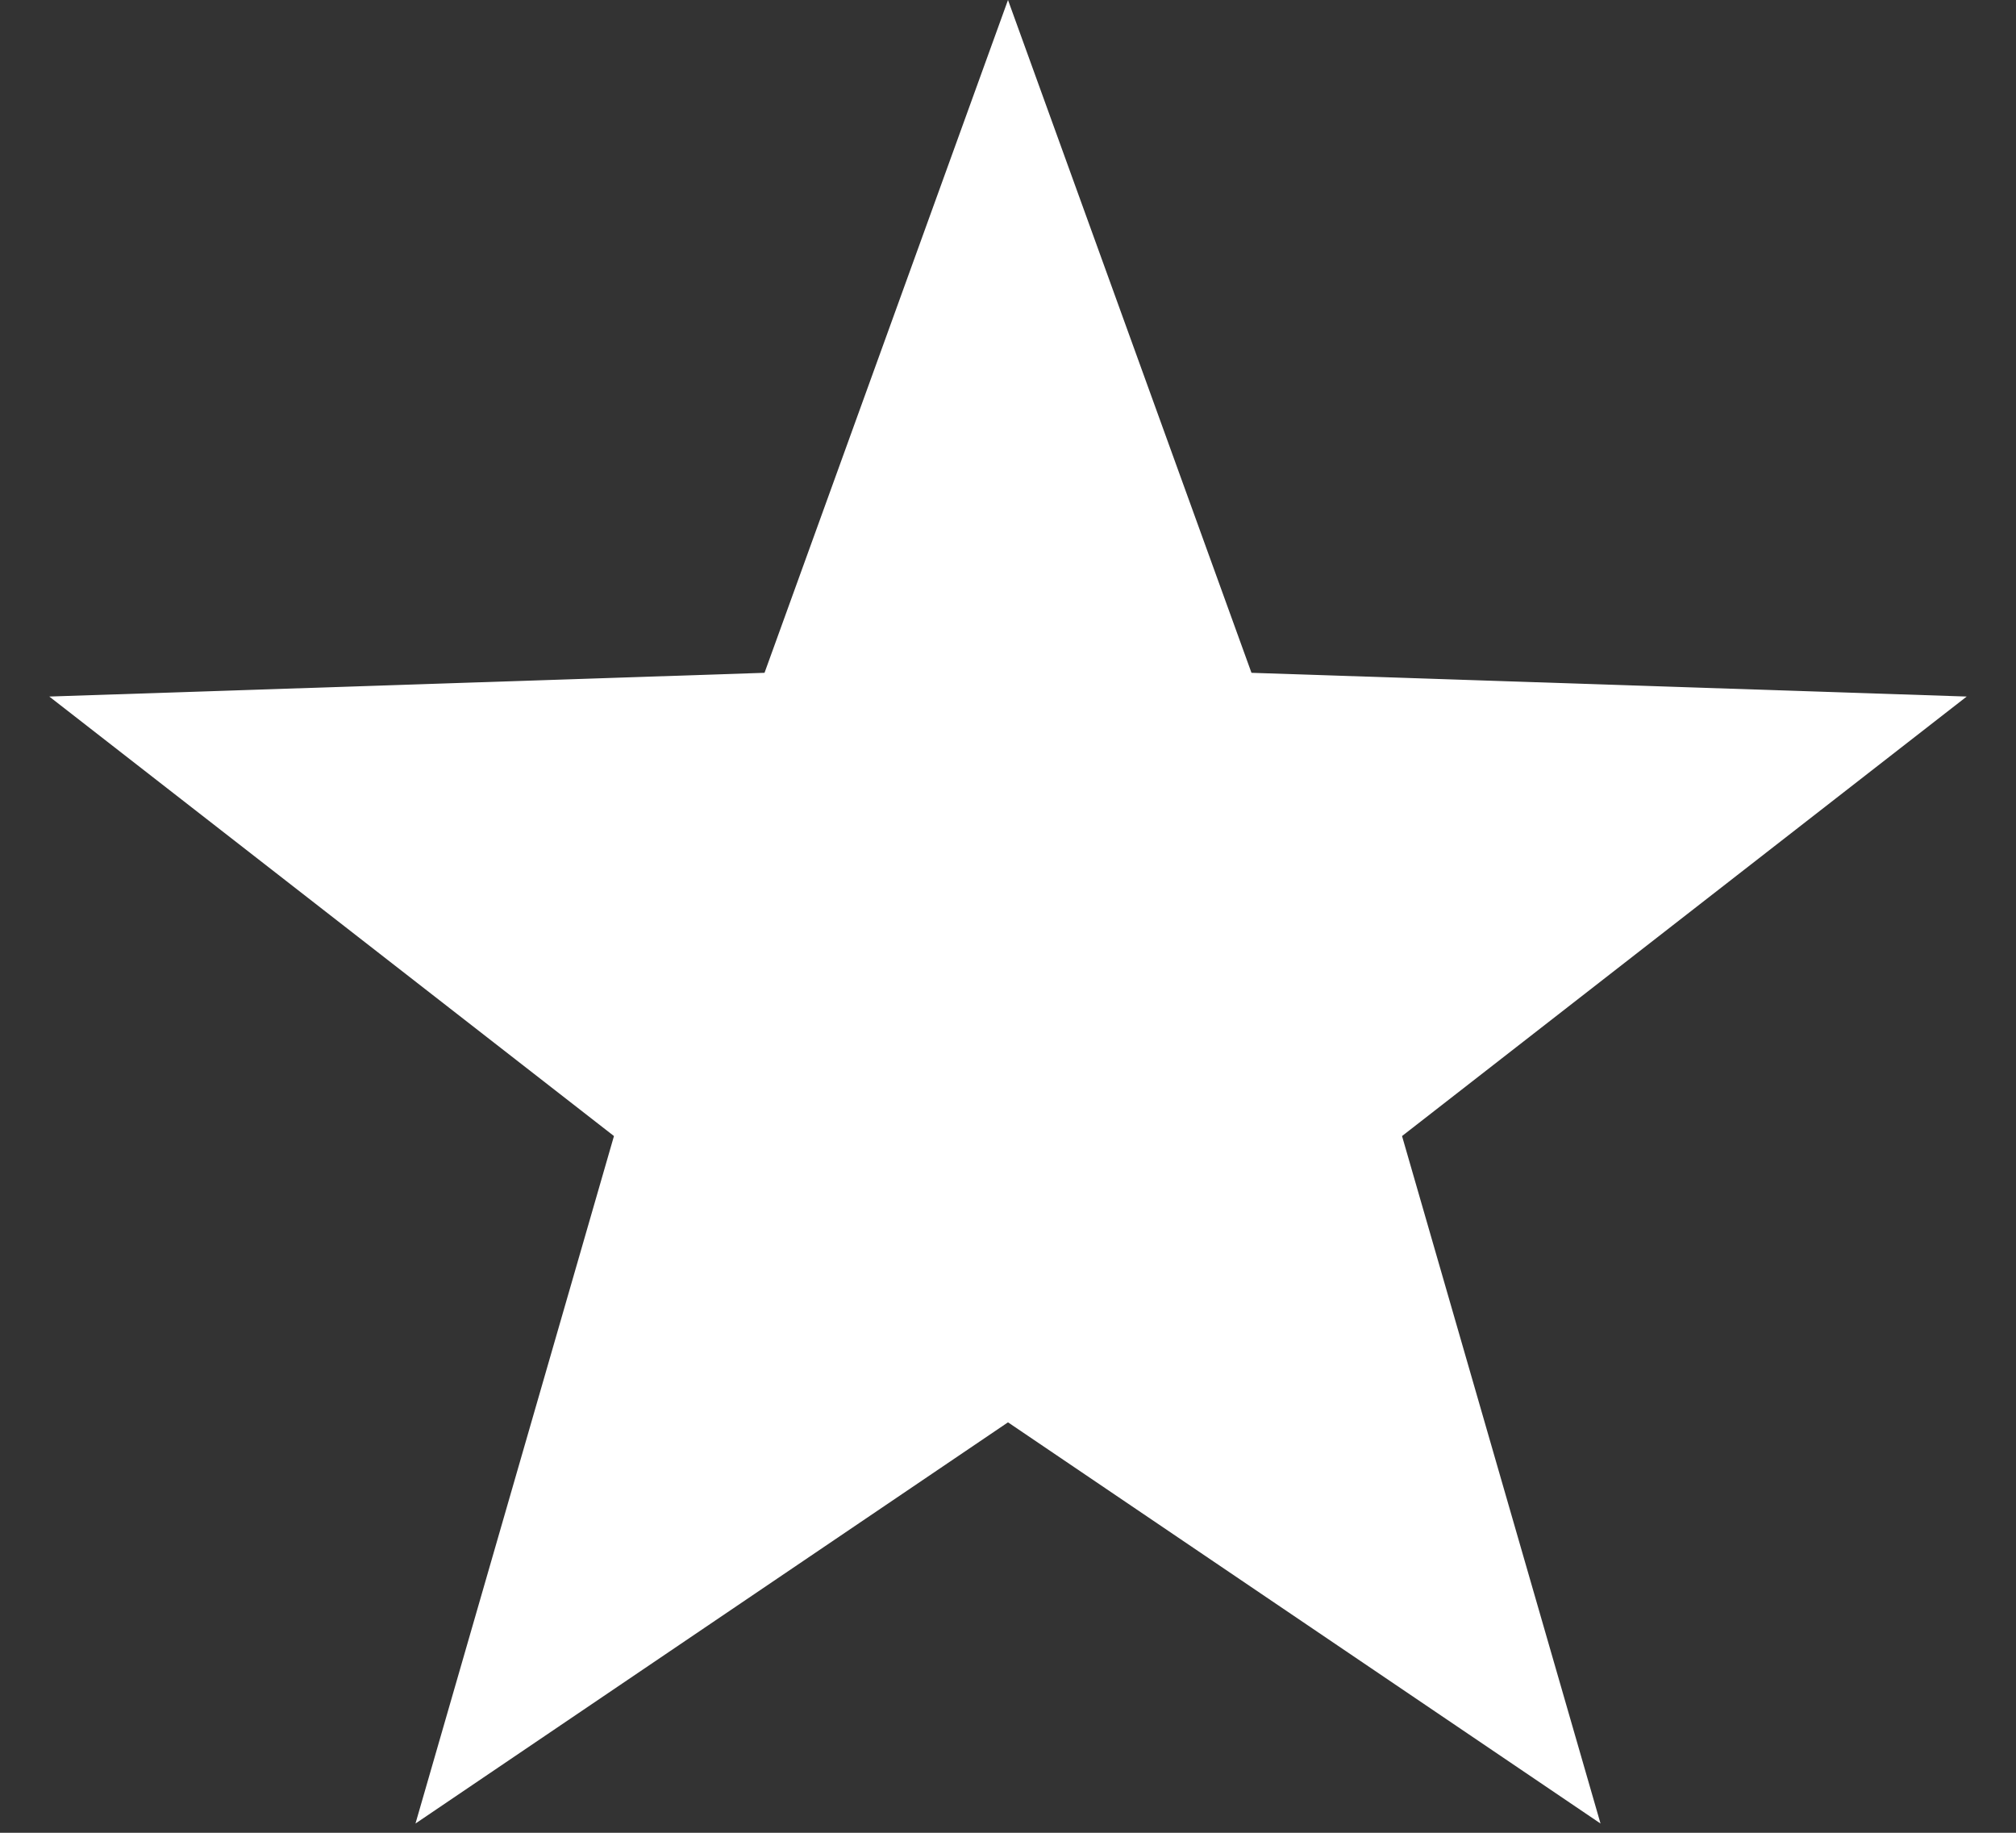
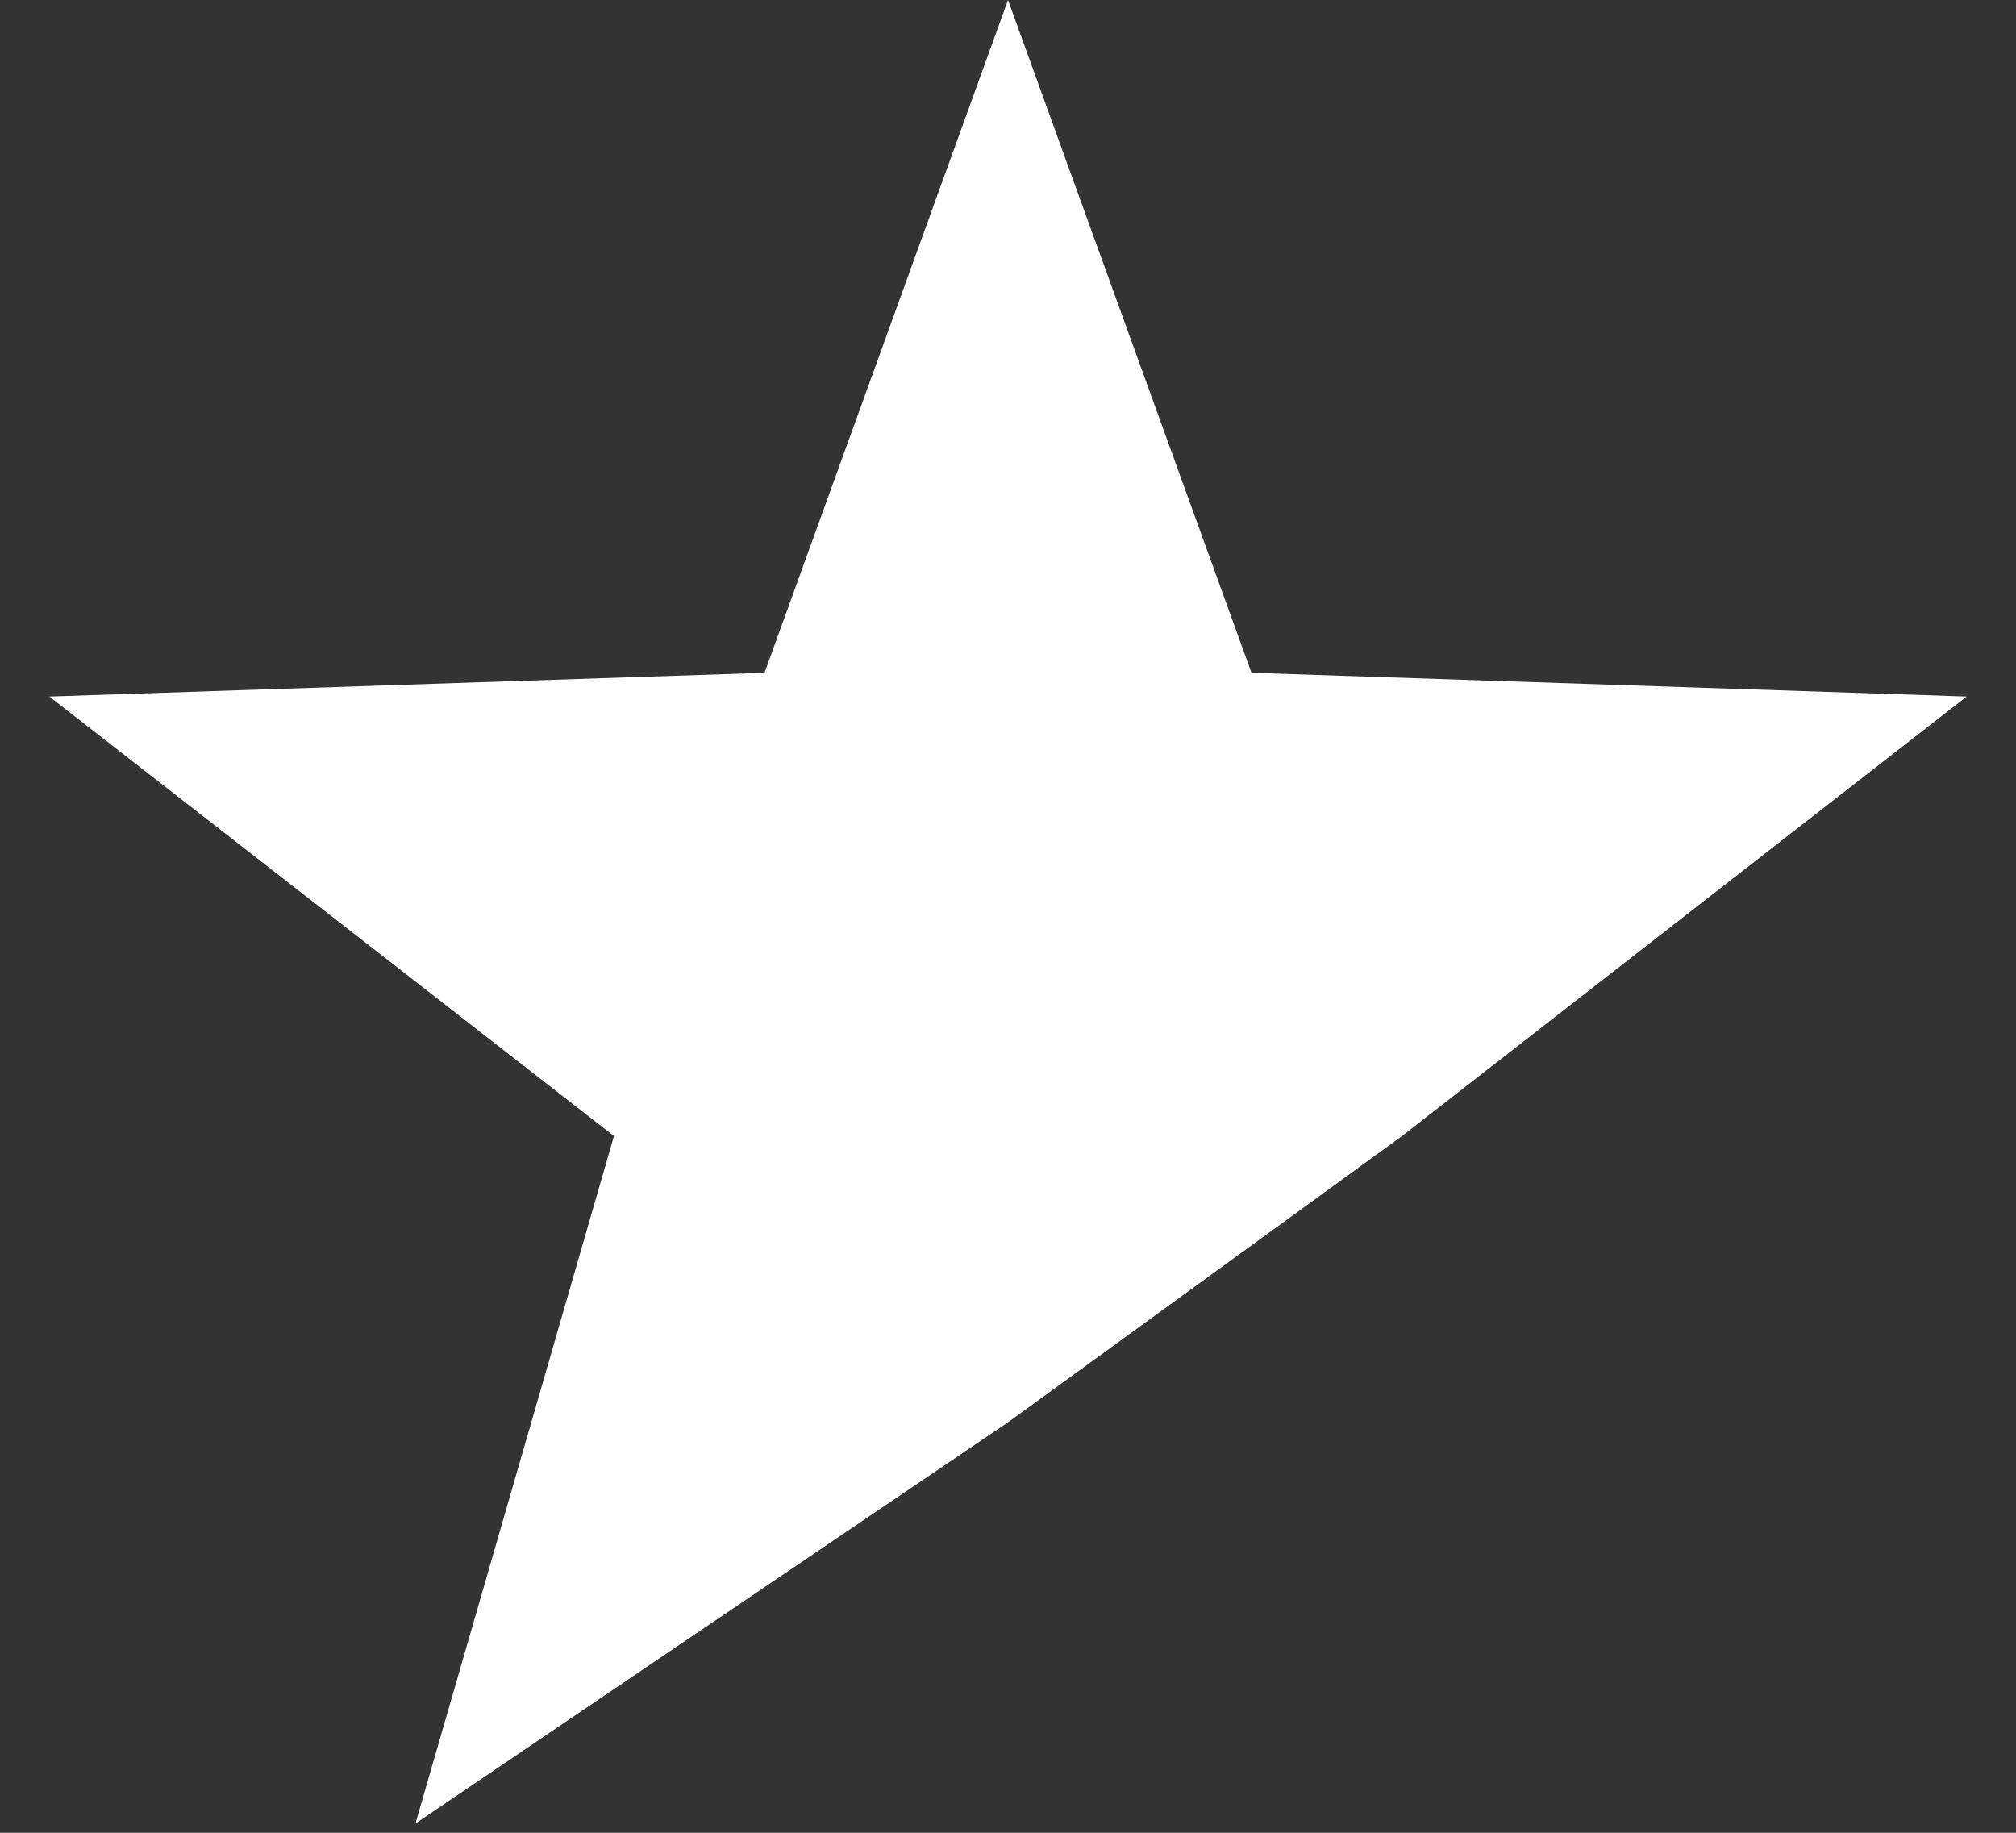
<svg xmlns="http://www.w3.org/2000/svg" width="22" height="20" viewBox="0 0 22 20" fill="none">
  <rect x="0" y="0" width="22" height="20" fill="#333333" stroke="none" />
-   <path d="M11 0L13.657 7.342L21.462 7.601L15.3 12.397L17.466 19.899L11 15.521L4.534 19.899L6.7 12.397L0.538 7.601L8.343 7.342L11 0Z" fill="white" />
+   <path d="M11 0L13.657 7.342L21.462 7.601L15.3 12.397L11 15.521L4.534 19.899L6.7 12.397L0.538 7.601L8.343 7.342L11 0Z" fill="white" />
</svg>